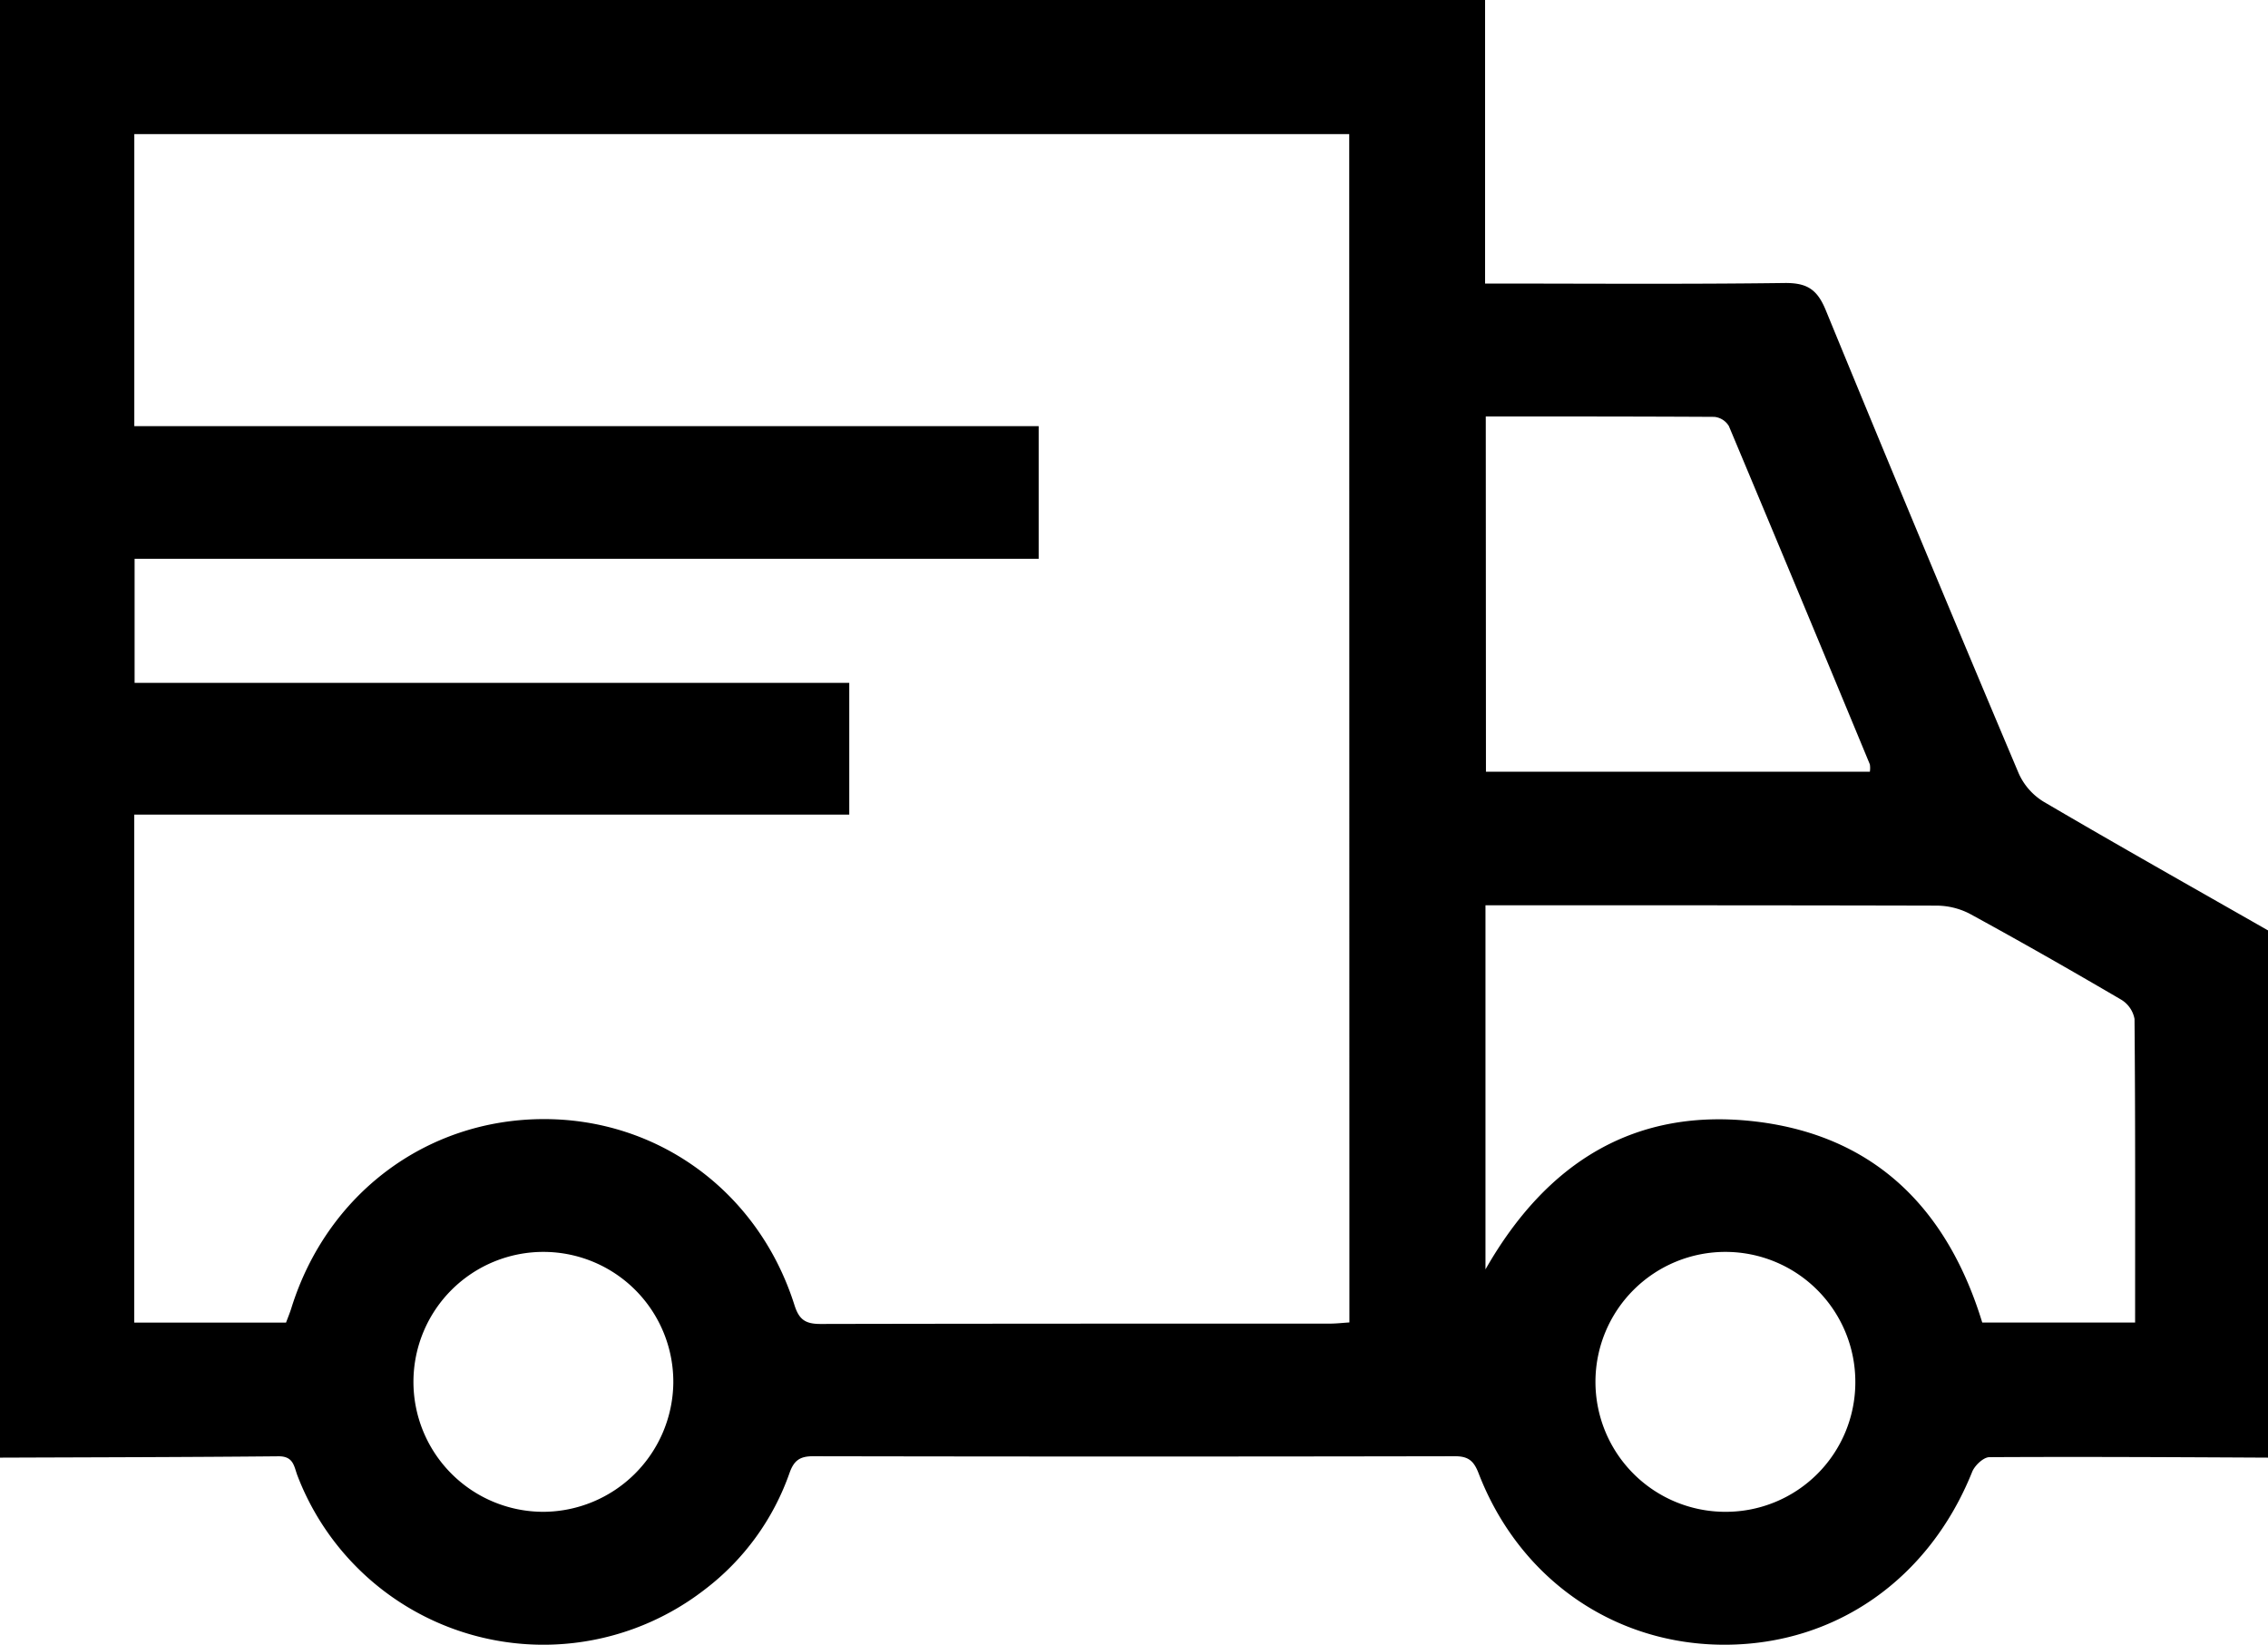
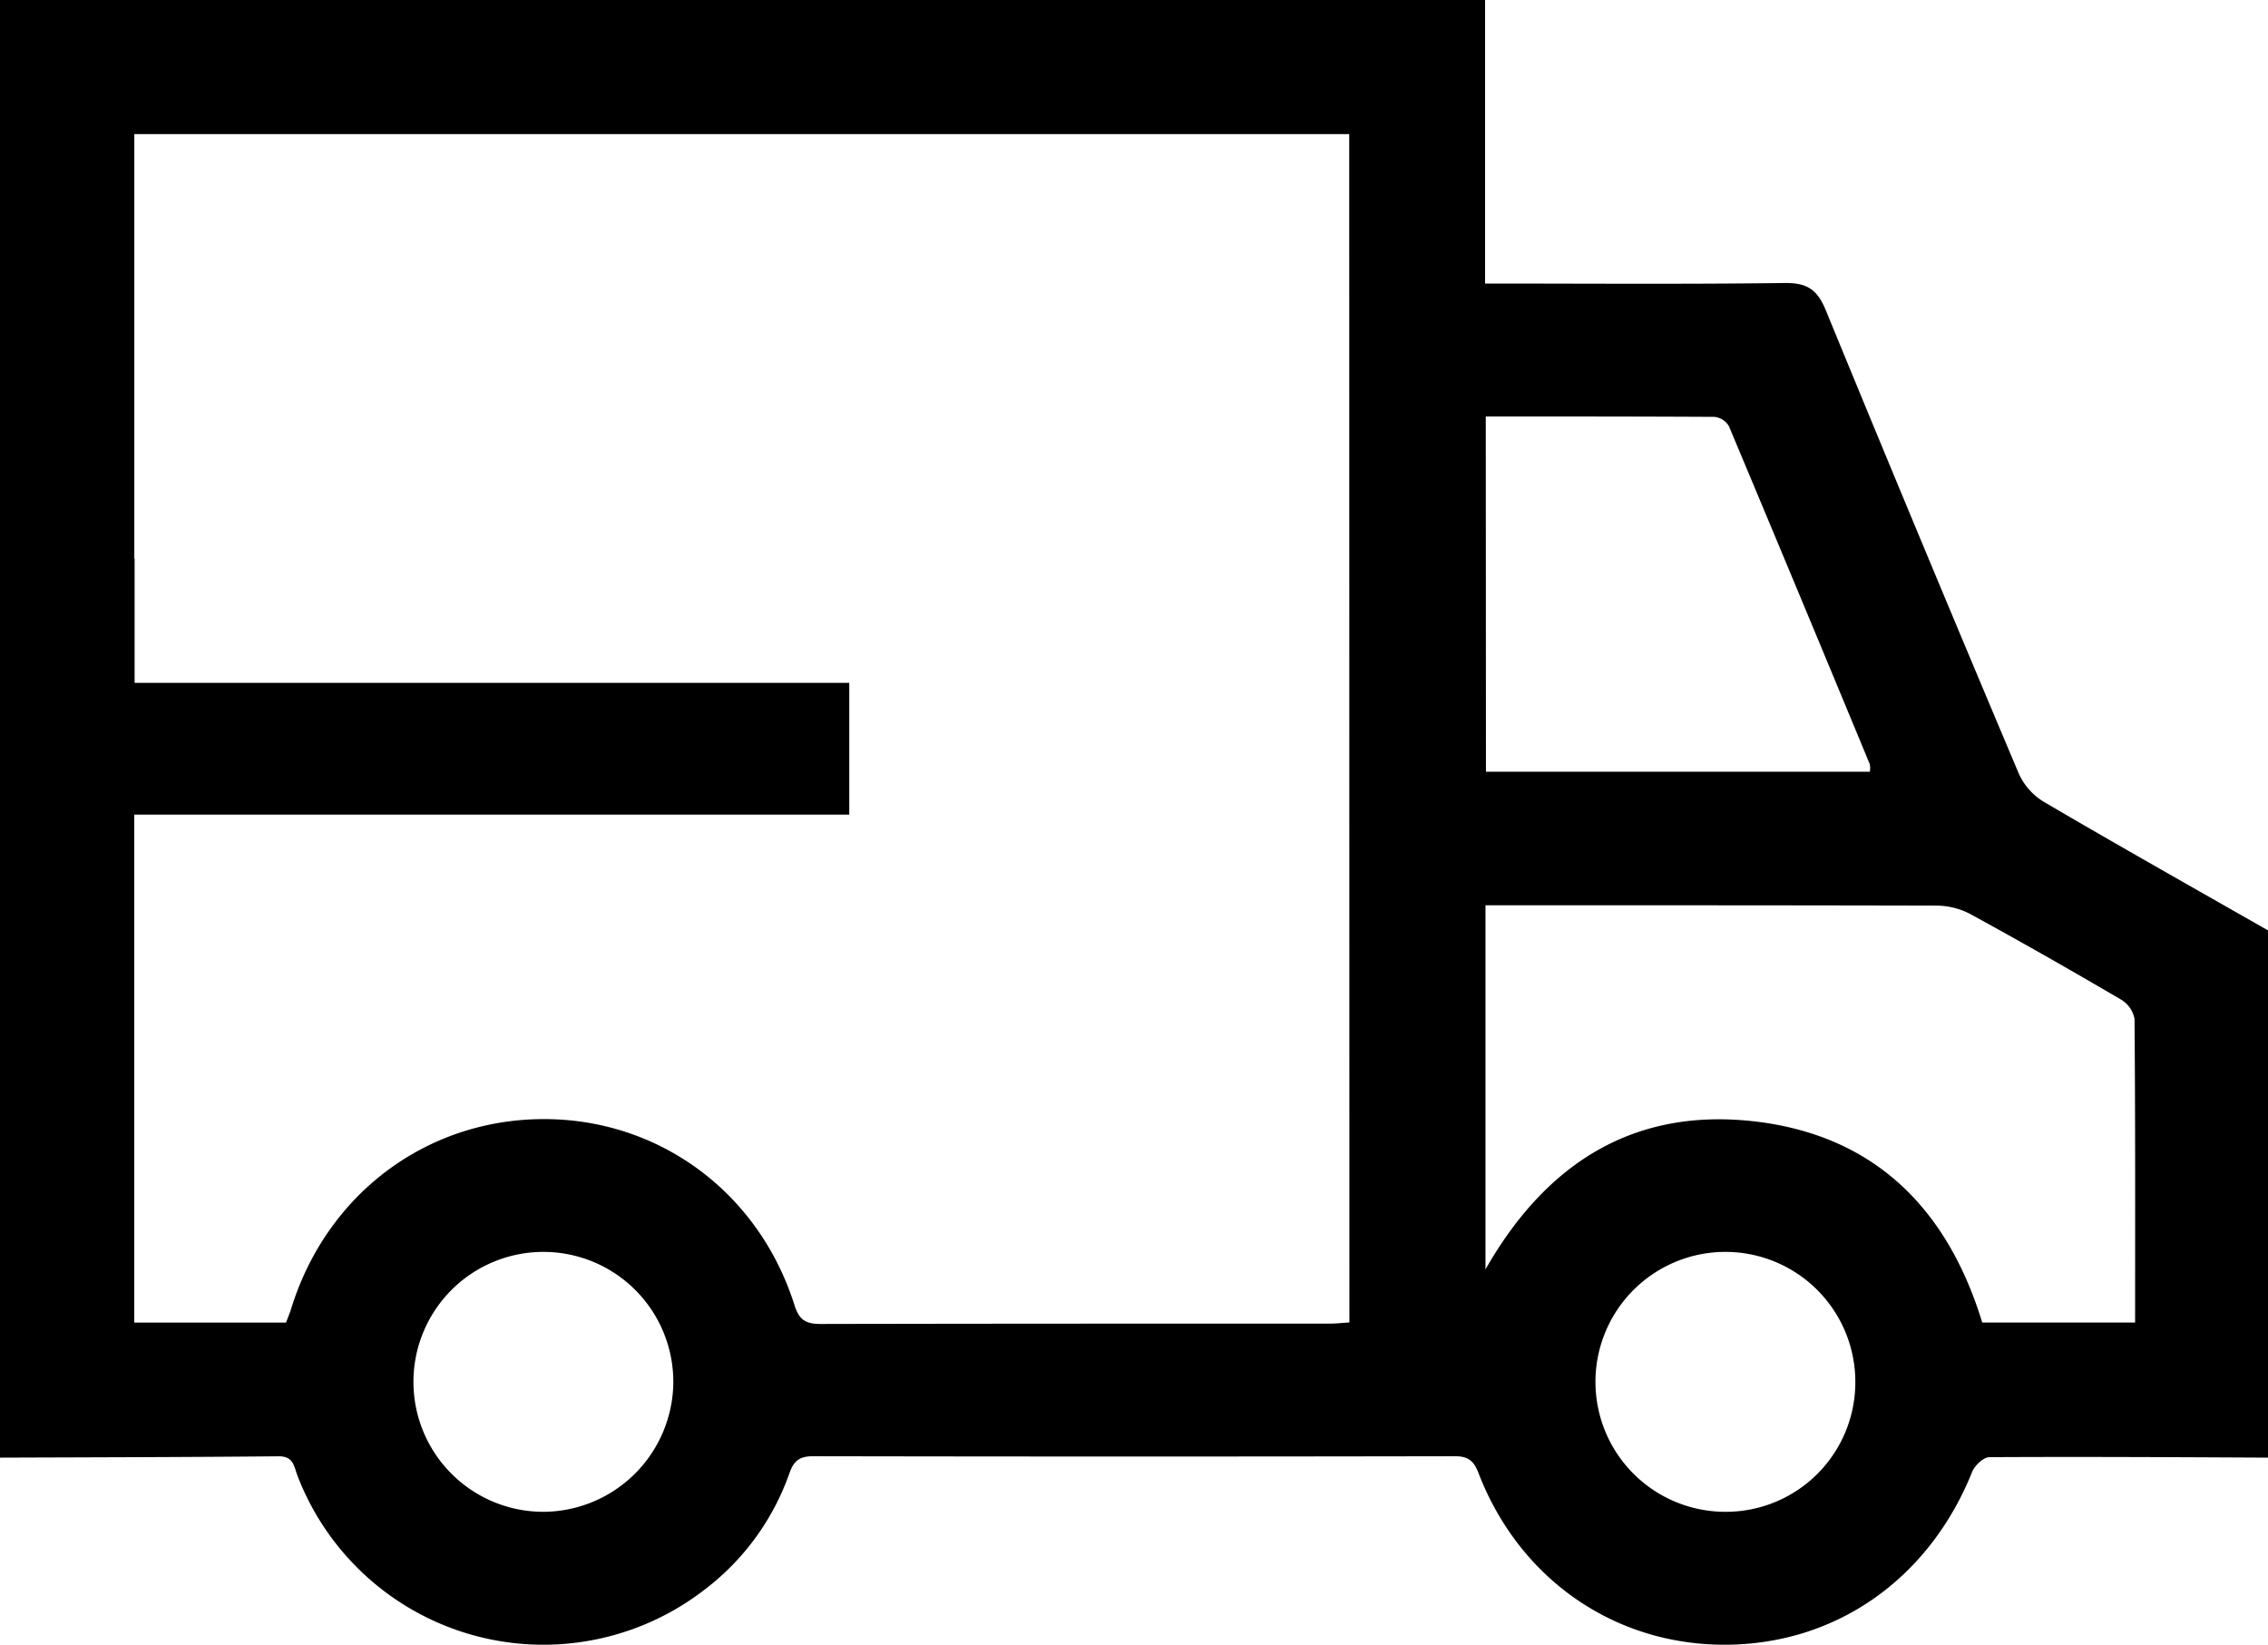
<svg xmlns="http://www.w3.org/2000/svg" id="Layer_1" data-name="Layer 1" viewBox="0 0 384 278.46">
-   <path d="M341.79,130.92Q325.26,91.79,309.12,52.5c-1.48-3.61-3.27-4.64-7.05-4.59-16.74.22-33.48.09-50.63.09V0H0V246.76c15.73-.06,31.46-.08,47.19-.23,2.56,0,2.59,1.77,3.19,3.32a44.6,44.6,0,0,0,68.95,19.23,42.41,42.41,0,0,0,14.34-19.71c.75-2.12,1.74-2.85,4-2.85q54.33.1,108.66,0c2.26,0,3.19.77,4,2.85,6.93,18,23.09,29.13,41.82,29.06s34.48-11.14,41.76-29.26c.43-1.08,1.91-2.48,2.91-2.49,15.73-.09,31.46,0,47.19.08V157.51c-12.69-7.24-25.41-14.4-38-21.79A10.76,10.76,0,0,1,341.79,130.92ZM92,255.93a22,22,0,1,1,22-21.76A22.11,22.11,0,0,1,92,255.93Zm136.47-32.06c-1.12.07-2.21.2-3.31.2-28.74,0-57.48,0-86.22.06-2.55,0-3.64-.7-4.43-3.2-6.07-19.18-23.07-31.62-42.73-31.48s-36.4,12.68-42.43,31.93c-.25.82-.59,1.63-.92,2.52H22.73v-86H143.79v-22.3h-121v-21H175.86V72.14H22.74V22.7h205.7ZM251.56,70.5c13,0,25.87,0,38.71.07a3.25,3.25,0,0,1,2.45,1.56q12,28.59,23.87,57.27a4.14,4.14,0,0,1,0,1.24h-65Zm40.57,185.43a22,22,0,1,1,22-21.93A21.93,21.93,0,0,1,292.13,255.93Zm69.27-83.44c.15,17,.1,34,.1,51.4H335.62c-5.84-19.08-18-31.51-38.11-34-20.56-2.52-35.6,6.76-46,25V153.25h3.91c24.12,0,48.23,0,72.35.06a12.38,12.38,0,0,1,5.66,1.34c8.66,4.72,17.22,9.61,25.73,14.59A4.83,4.83,0,0,1,361.4,172.49Z" />
+   <path d="M341.79,130.92Q325.26,91.79,309.12,52.5c-1.48-3.61-3.27-4.64-7.05-4.59-16.74.22-33.48.09-50.63.09V0H0V246.76c15.73-.06,31.46-.08,47.19-.23,2.56,0,2.59,1.77,3.19,3.32a44.6,44.6,0,0,0,68.95,19.23,42.41,42.41,0,0,0,14.34-19.71c.75-2.12,1.74-2.85,4-2.85q54.33.1,108.66,0c2.26,0,3.19.77,4,2.85,6.93,18,23.09,29.13,41.82,29.06s34.48-11.14,41.76-29.26c.43-1.08,1.91-2.48,2.91-2.49,15.73-.09,31.46,0,47.19.08V157.51c-12.69-7.24-25.41-14.4-38-21.79A10.76,10.76,0,0,1,341.79,130.92ZM92,255.93a22,22,0,1,1,22-21.76A22.11,22.11,0,0,1,92,255.93Zm136.47-32.06c-1.12.07-2.21.2-3.31.2-28.74,0-57.48,0-86.22.06-2.55,0-3.64-.7-4.43-3.2-6.07-19.18-23.07-31.62-42.73-31.48s-36.4,12.68-42.43,31.93c-.25.82-.59,1.63-.92,2.52H22.73v-86H143.79v-22.3h-121v-21H175.86H22.74V22.7h205.7ZM251.56,70.5c13,0,25.87,0,38.71.07a3.25,3.25,0,0,1,2.45,1.56q12,28.59,23.87,57.27a4.14,4.14,0,0,1,0,1.24h-65Zm40.57,185.43a22,22,0,1,1,22-21.93A21.93,21.93,0,0,1,292.13,255.93Zm69.27-83.44c.15,17,.1,34,.1,51.4H335.62c-5.84-19.08-18-31.51-38.11-34-20.56-2.52-35.6,6.76-46,25V153.25h3.91c24.12,0,48.23,0,72.35.06a12.38,12.38,0,0,1,5.66,1.34c8.66,4.72,17.22,9.61,25.73,14.59A4.83,4.83,0,0,1,361.4,172.49Z" />
</svg>